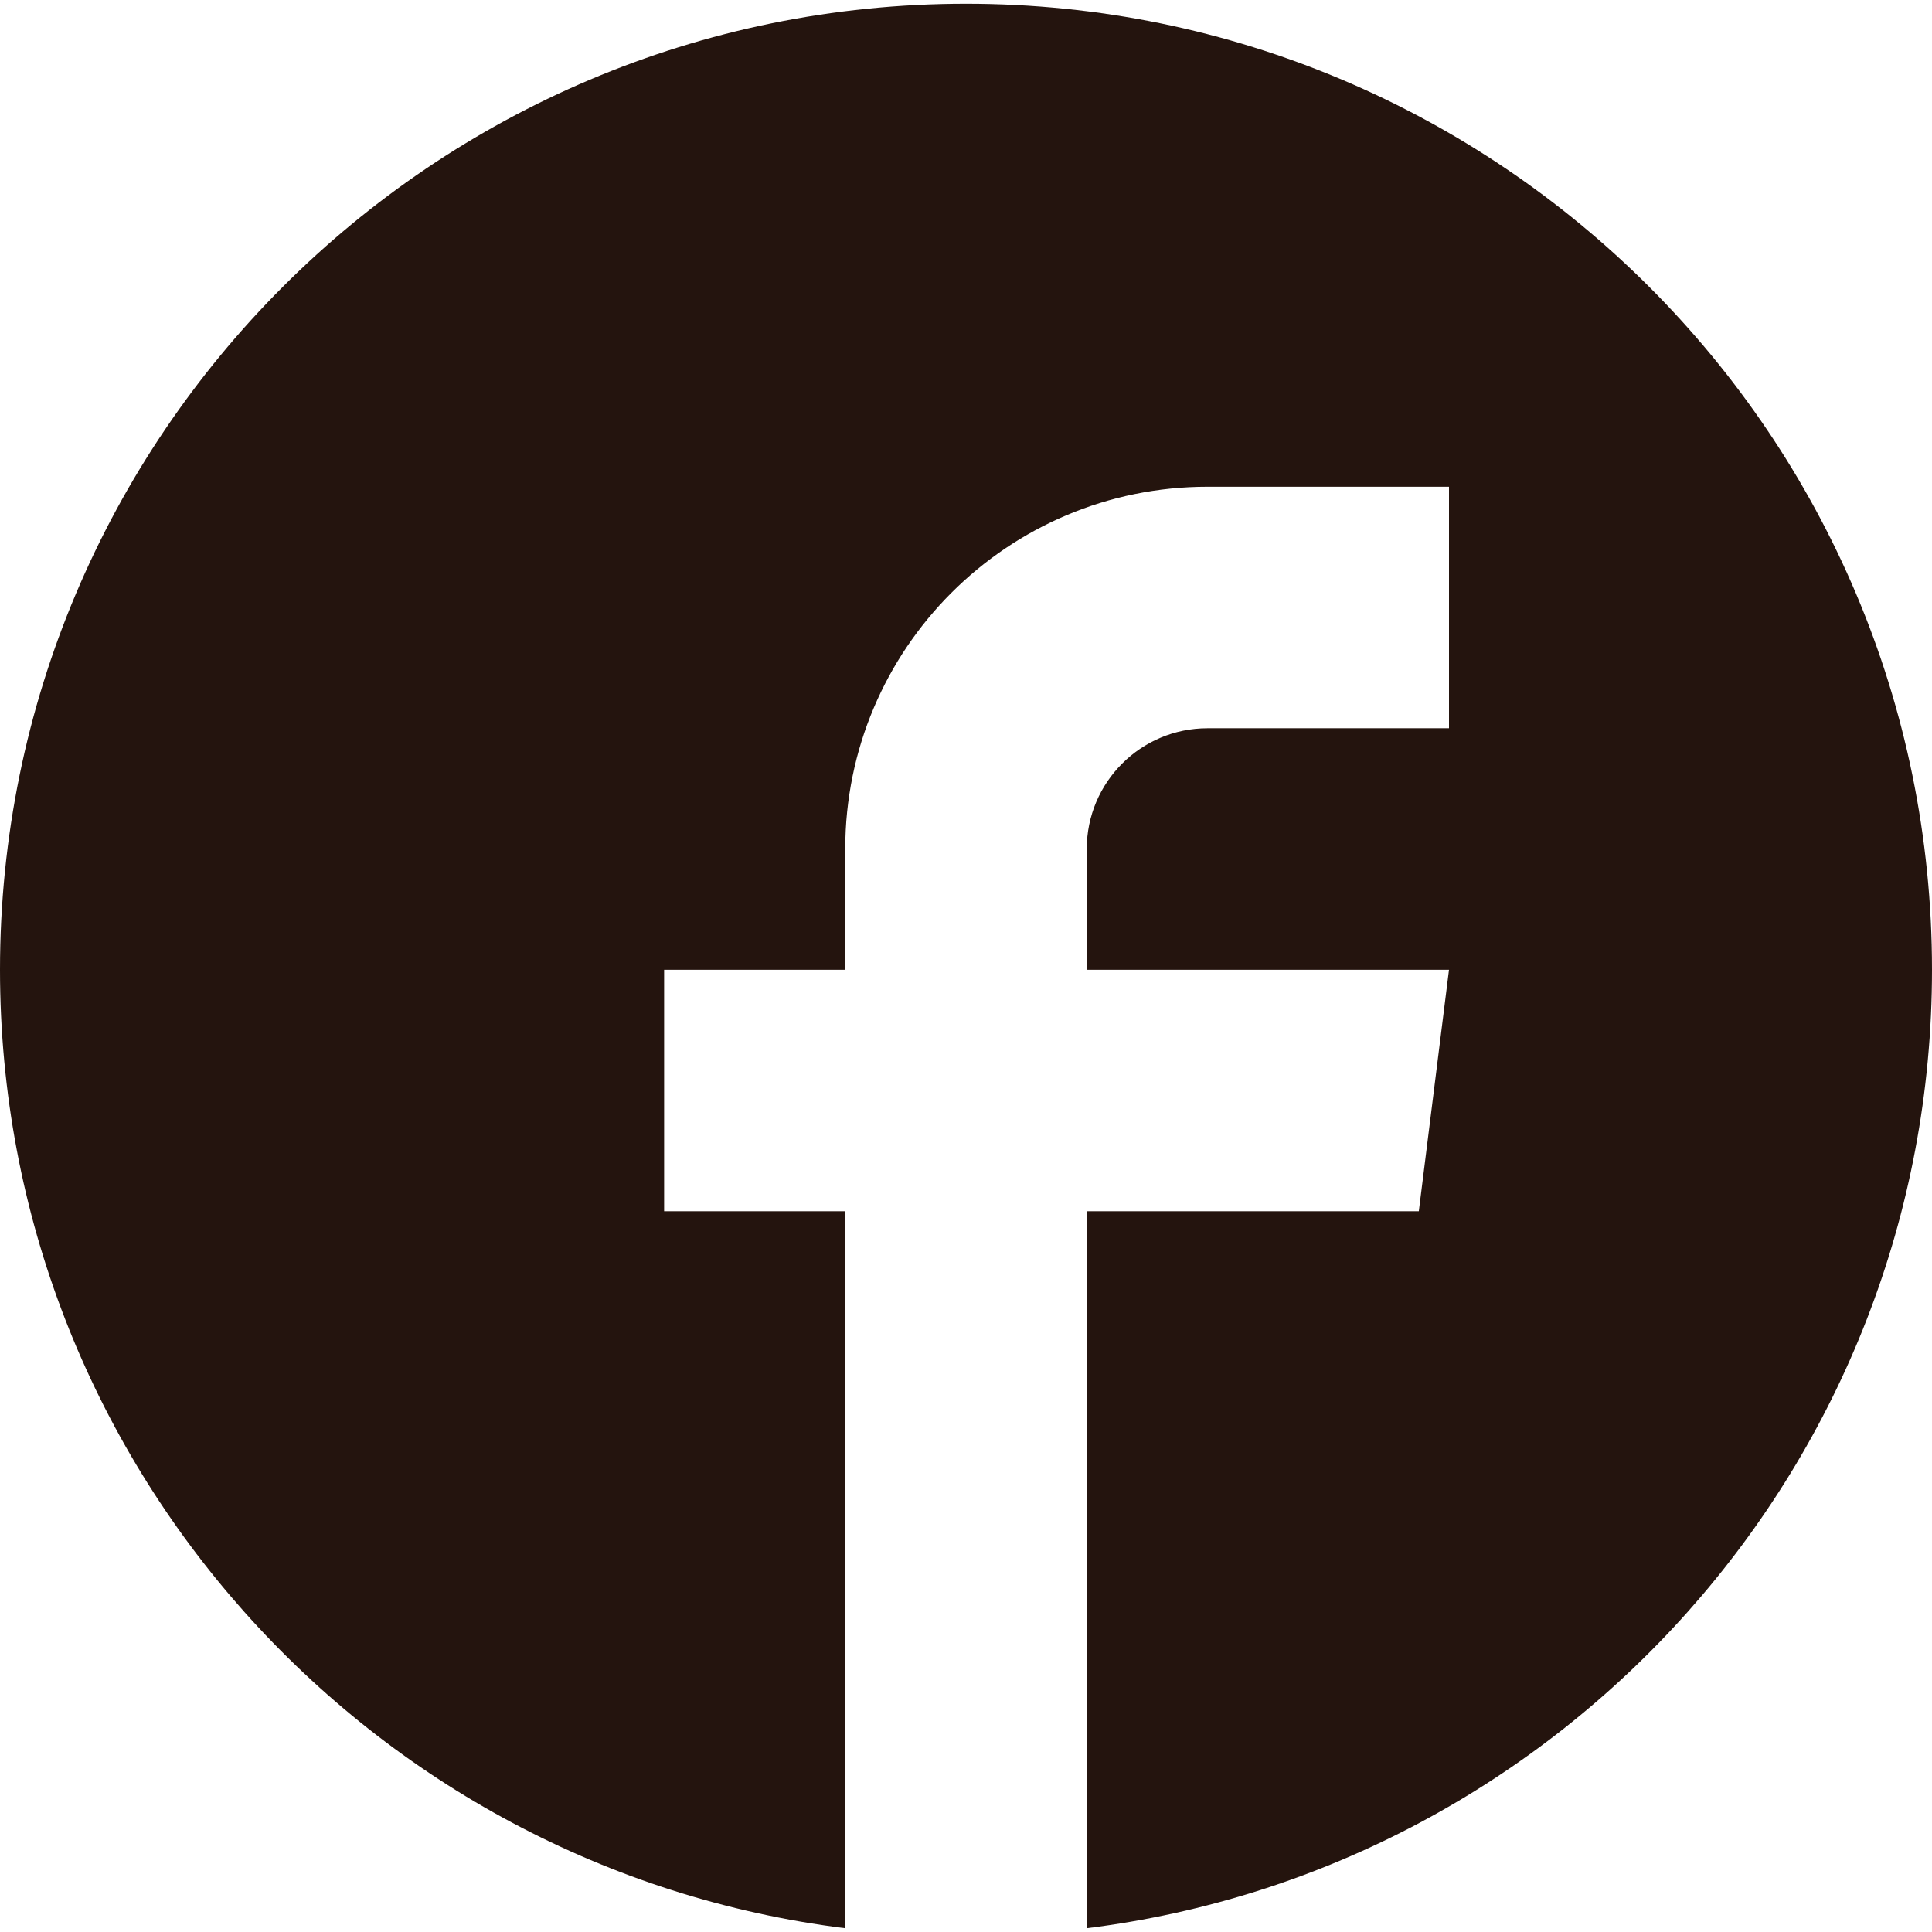
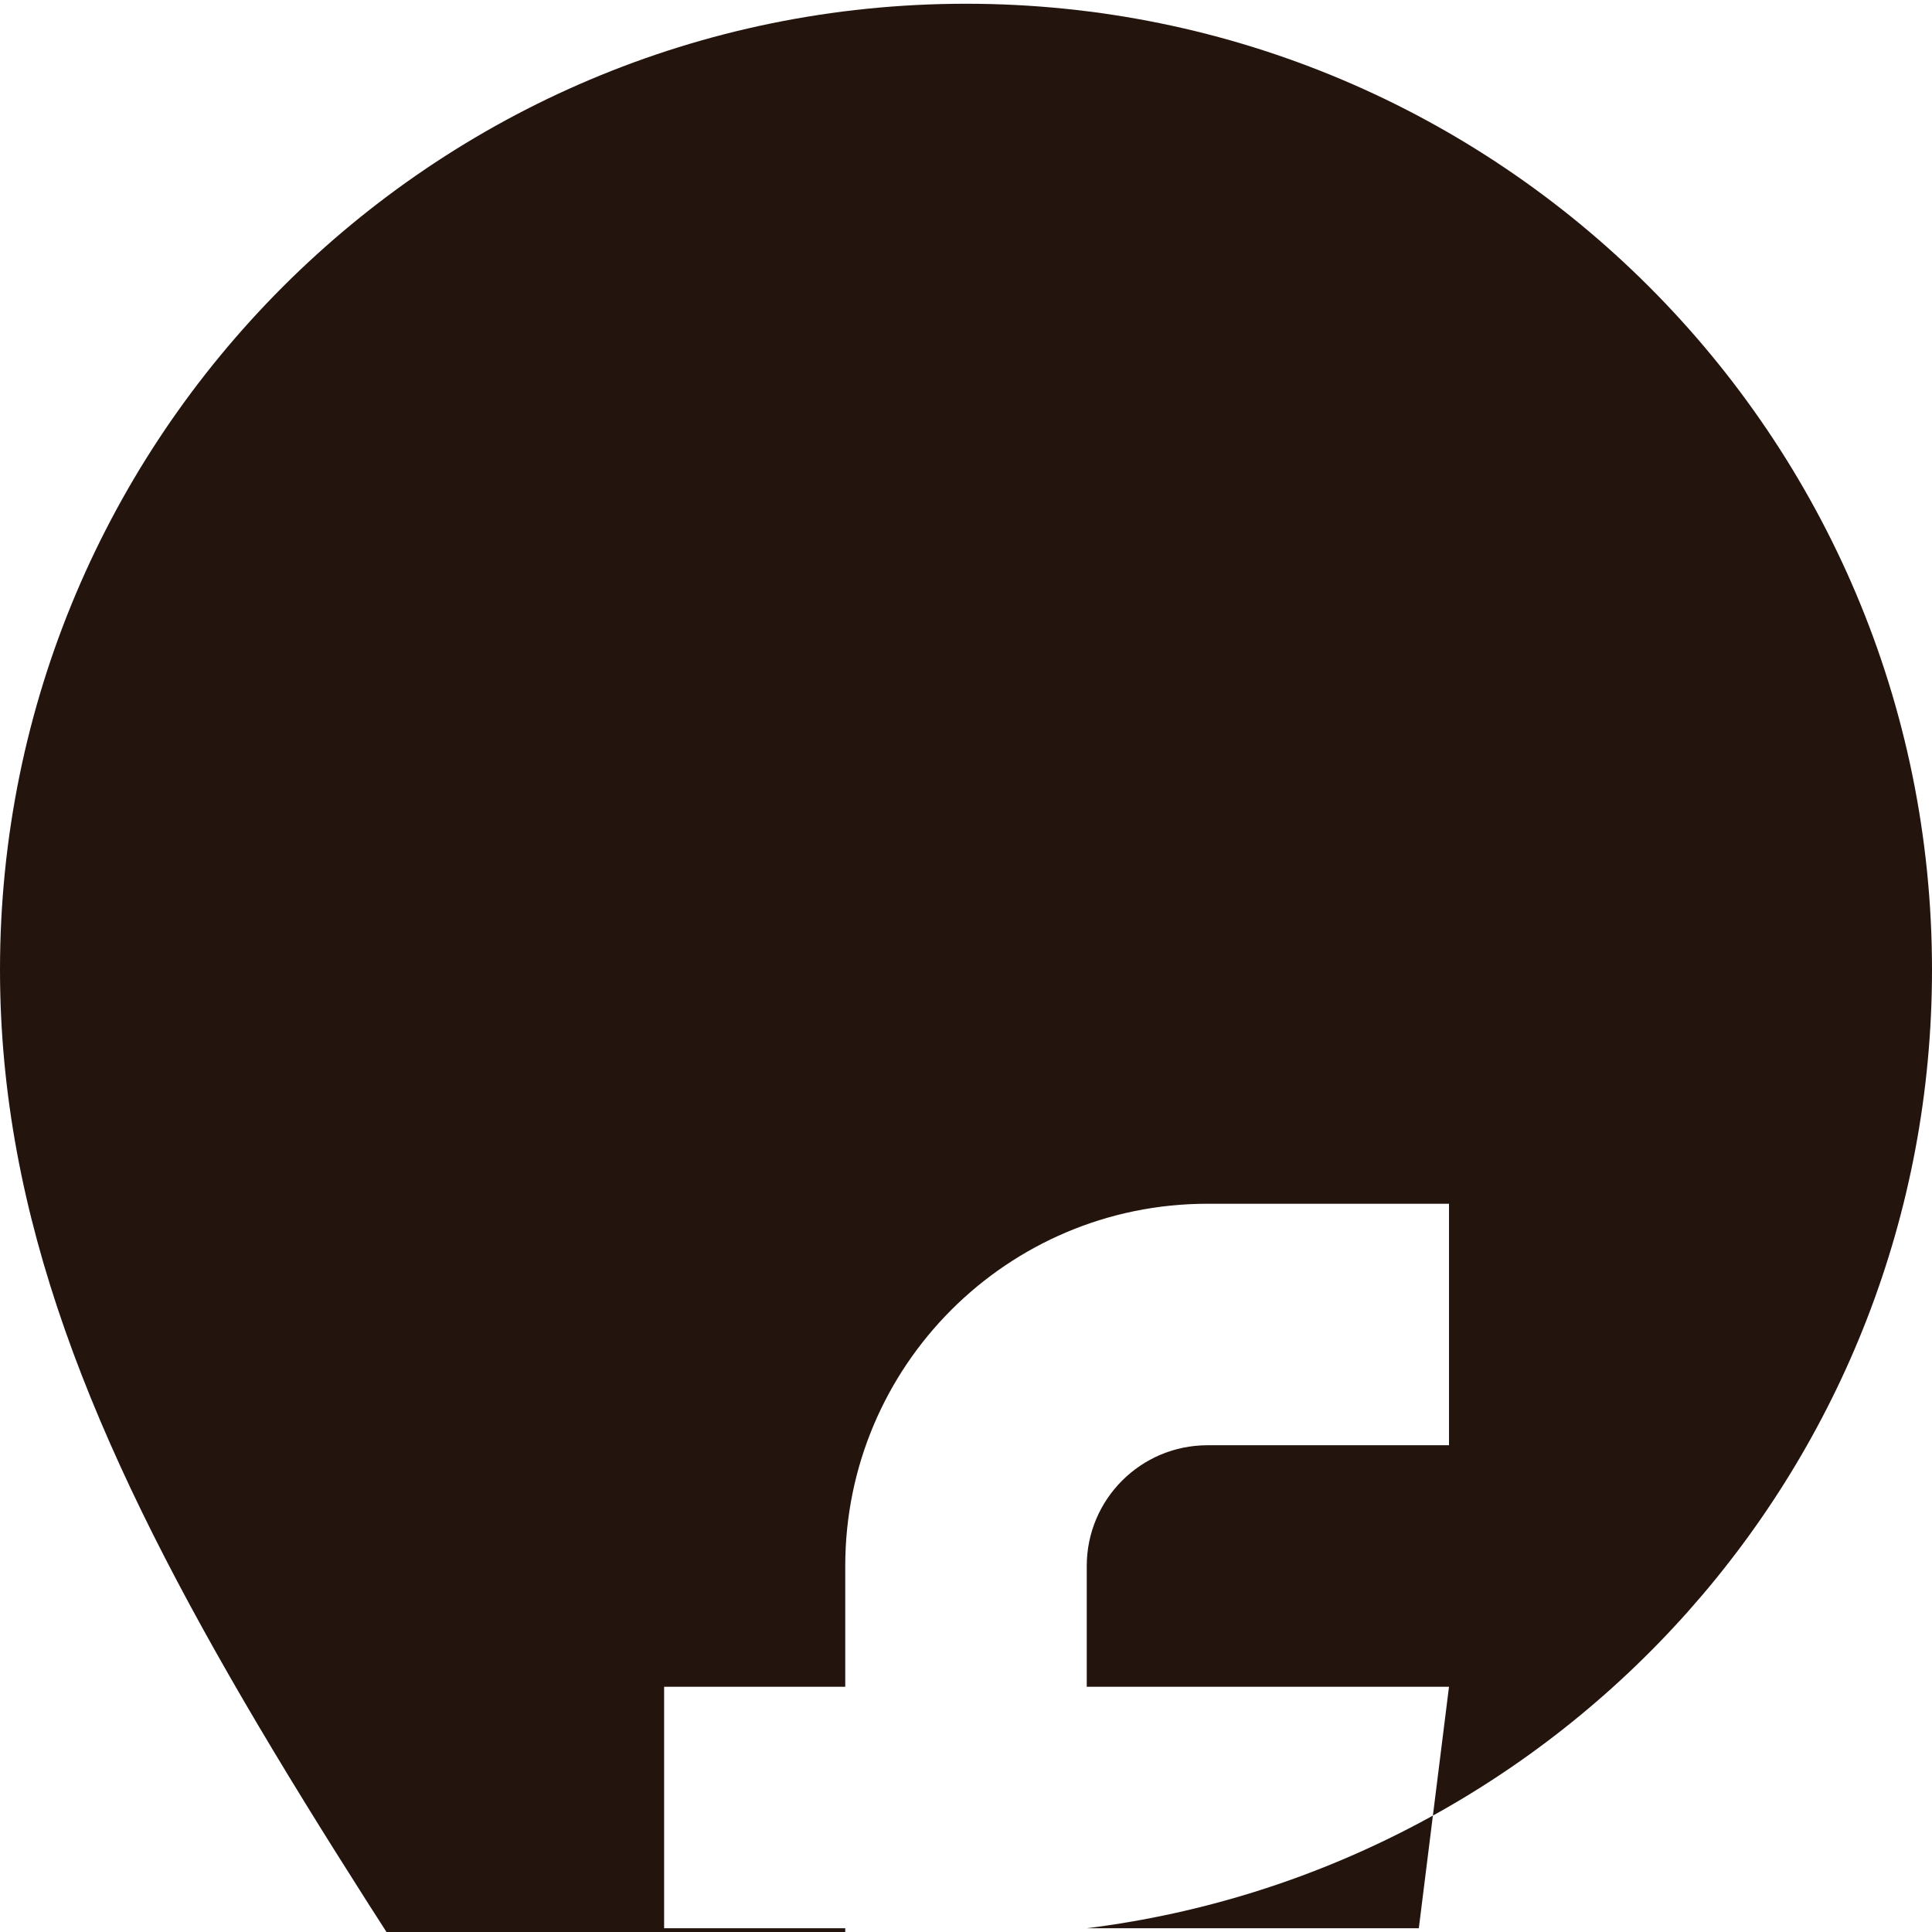
<svg xmlns="http://www.w3.org/2000/svg" version="1.1" id="Capa_1" x="0px" y="0px" width="512px" height="512px" viewBox="0 0 512 512" style="enable-background:new 0 0 512 512;" xml:space="preserve">
  <g>
-     <path d="M256,0.994c141.385,0,256,114.615,256,256c0,130.547-97.719,238.265-224,254.013V320.994h88l8-64h-96v-32   c0-17.673,14.326-32,32-32h64v-64h-64c-53.02,0-96,42.98-96,96v32h-48v64h48v126.5v57.435v6.078   C97.719,495.258,0,387.541,0,256.994C0,115.609,114.615,0.994,256,0.994z" fill="#24140e" />
+     <path d="M256,0.994c141.385,0,256,114.615,256,256c0,130.547-97.719,238.265-224,254.013h88l8-64h-96v-32   c0-17.673,14.326-32,32-32h64v-64h-64c-53.02,0-96,42.98-96,96v32h-48v64h48v126.5v57.435v6.078   C97.719,495.258,0,387.541,0,256.994C0,115.609,114.615,0.994,256,0.994z" fill="#24140e" />
  </g>
  <g>
</g>
  <g>
</g>
  <g>
</g>
  <g>
</g>
  <g>
</g>
  <g>
</g>
  <g>
</g>
  <g>
</g>
  <g>
</g>
  <g>
</g>
  <g>
</g>
  <g>
</g>
  <g>
</g>
  <g>
</g>
  <g>
</g>
</svg>